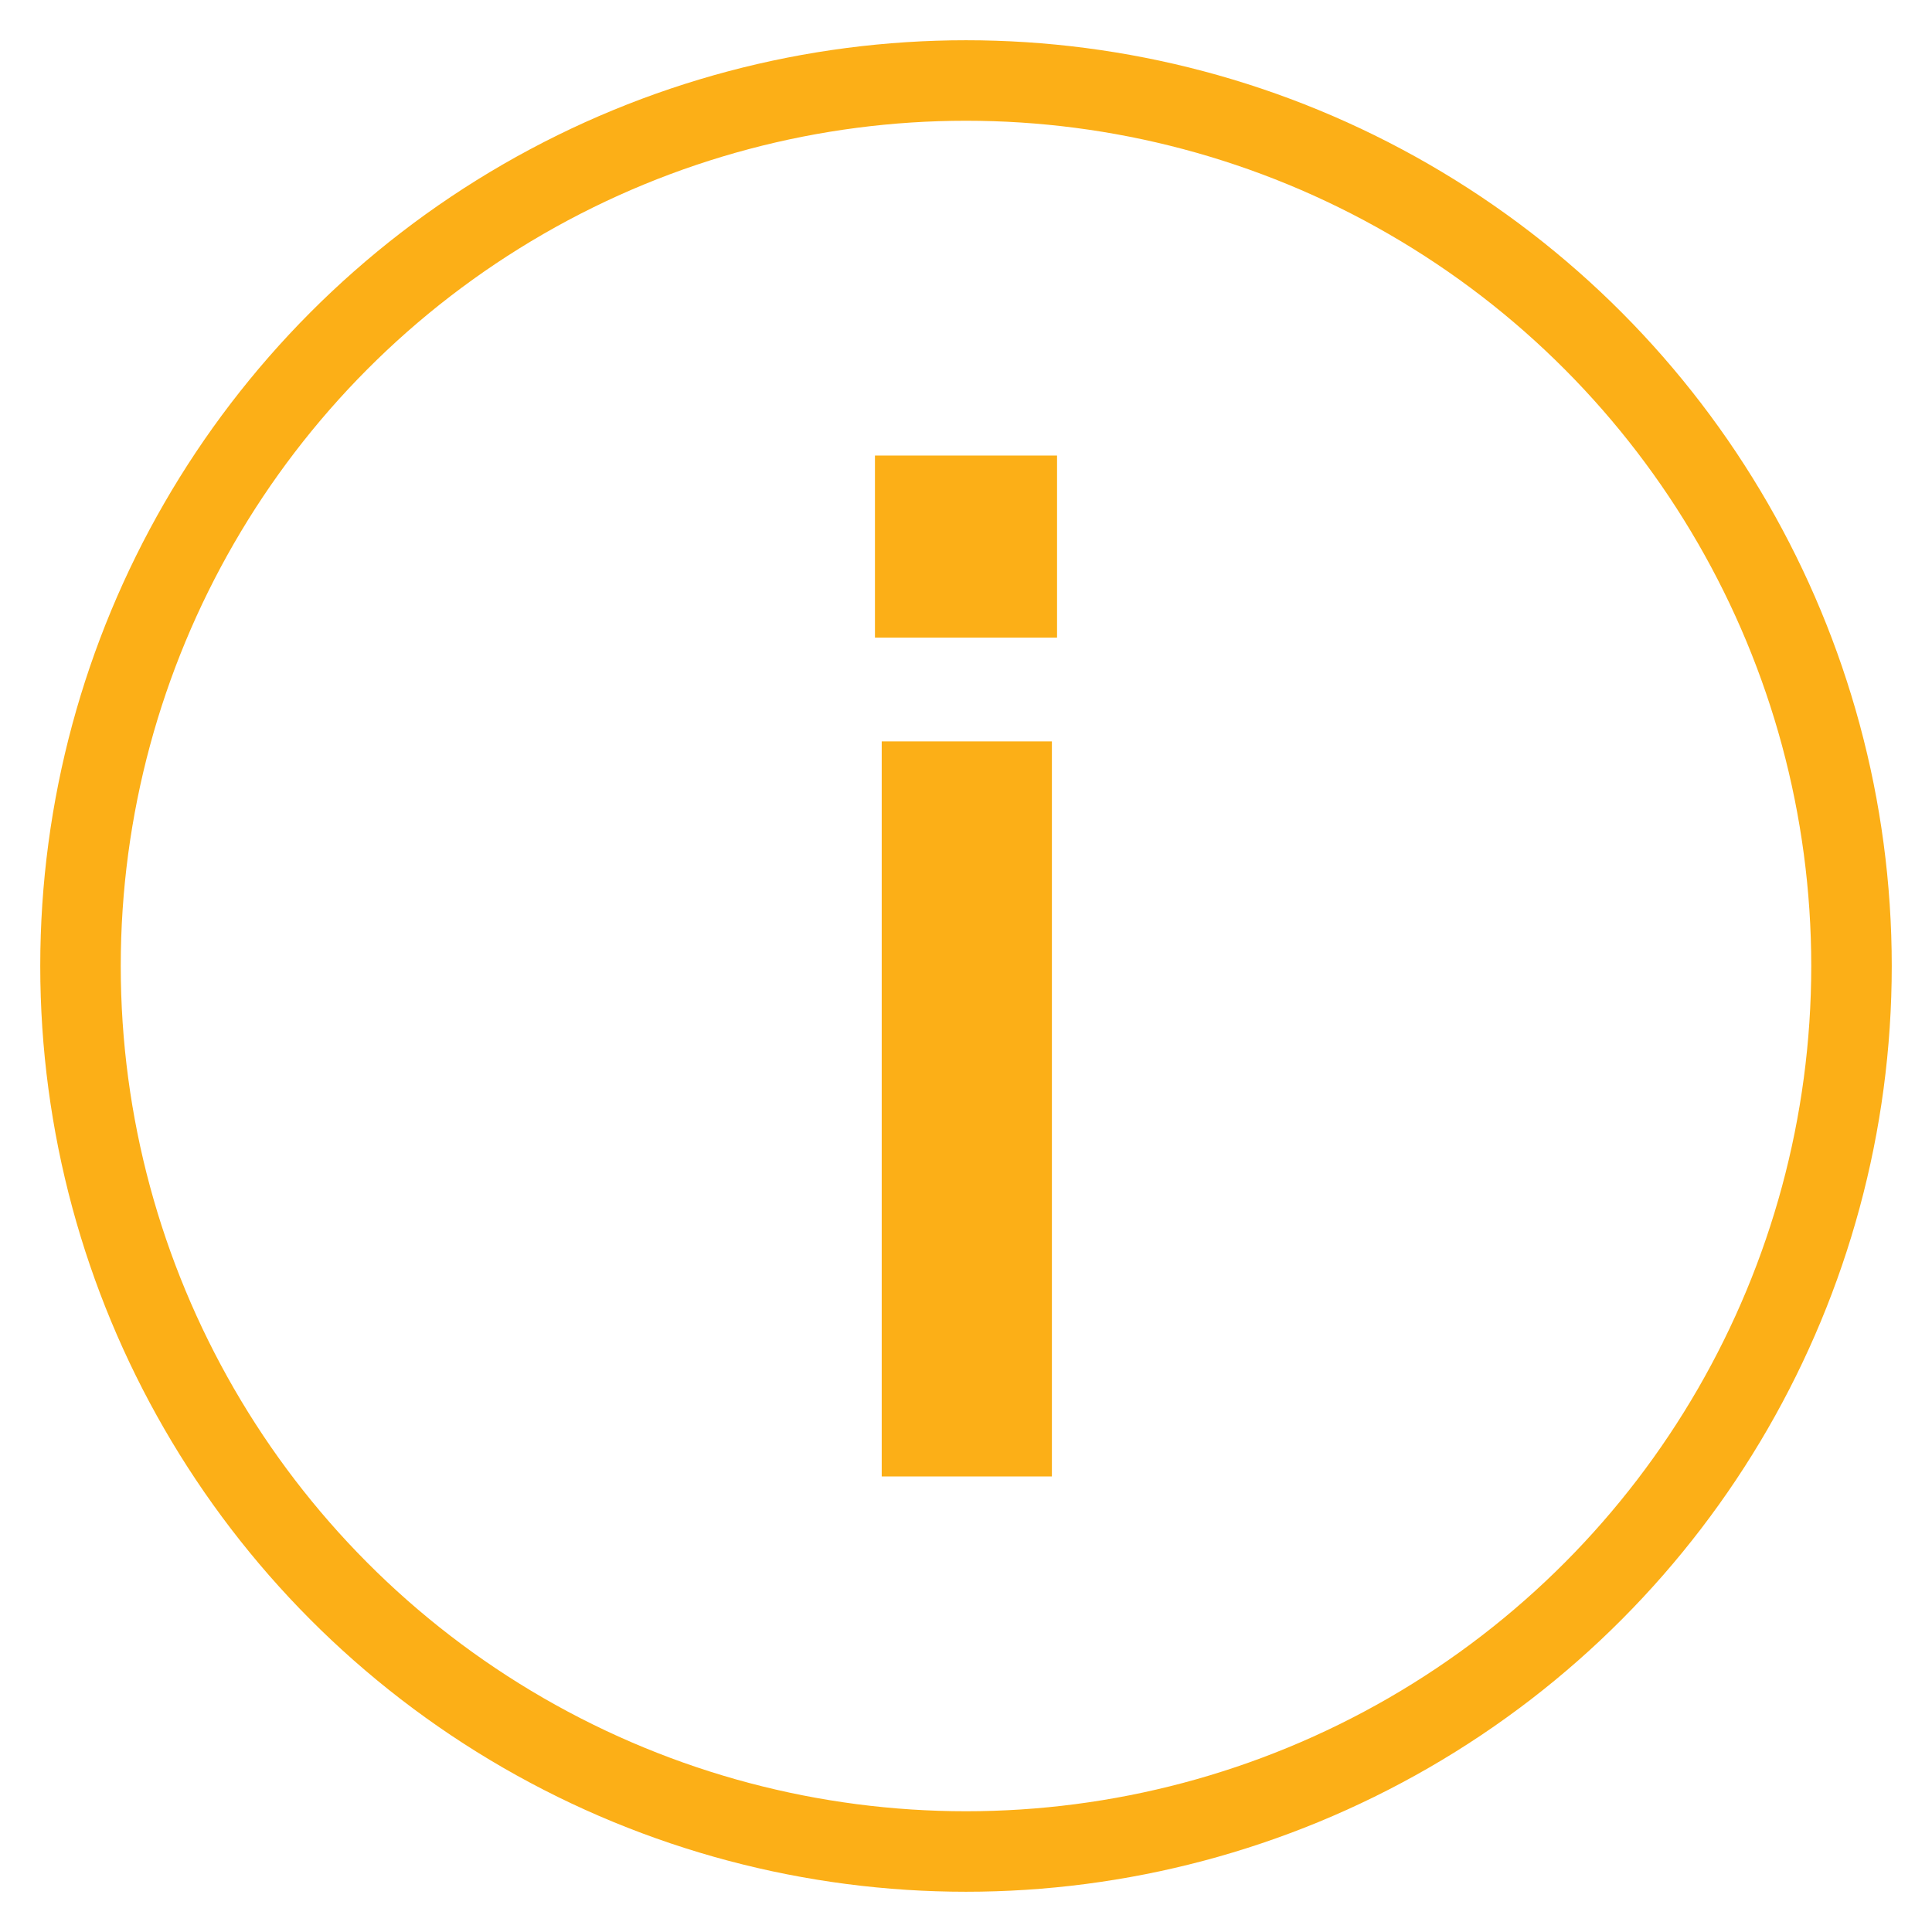
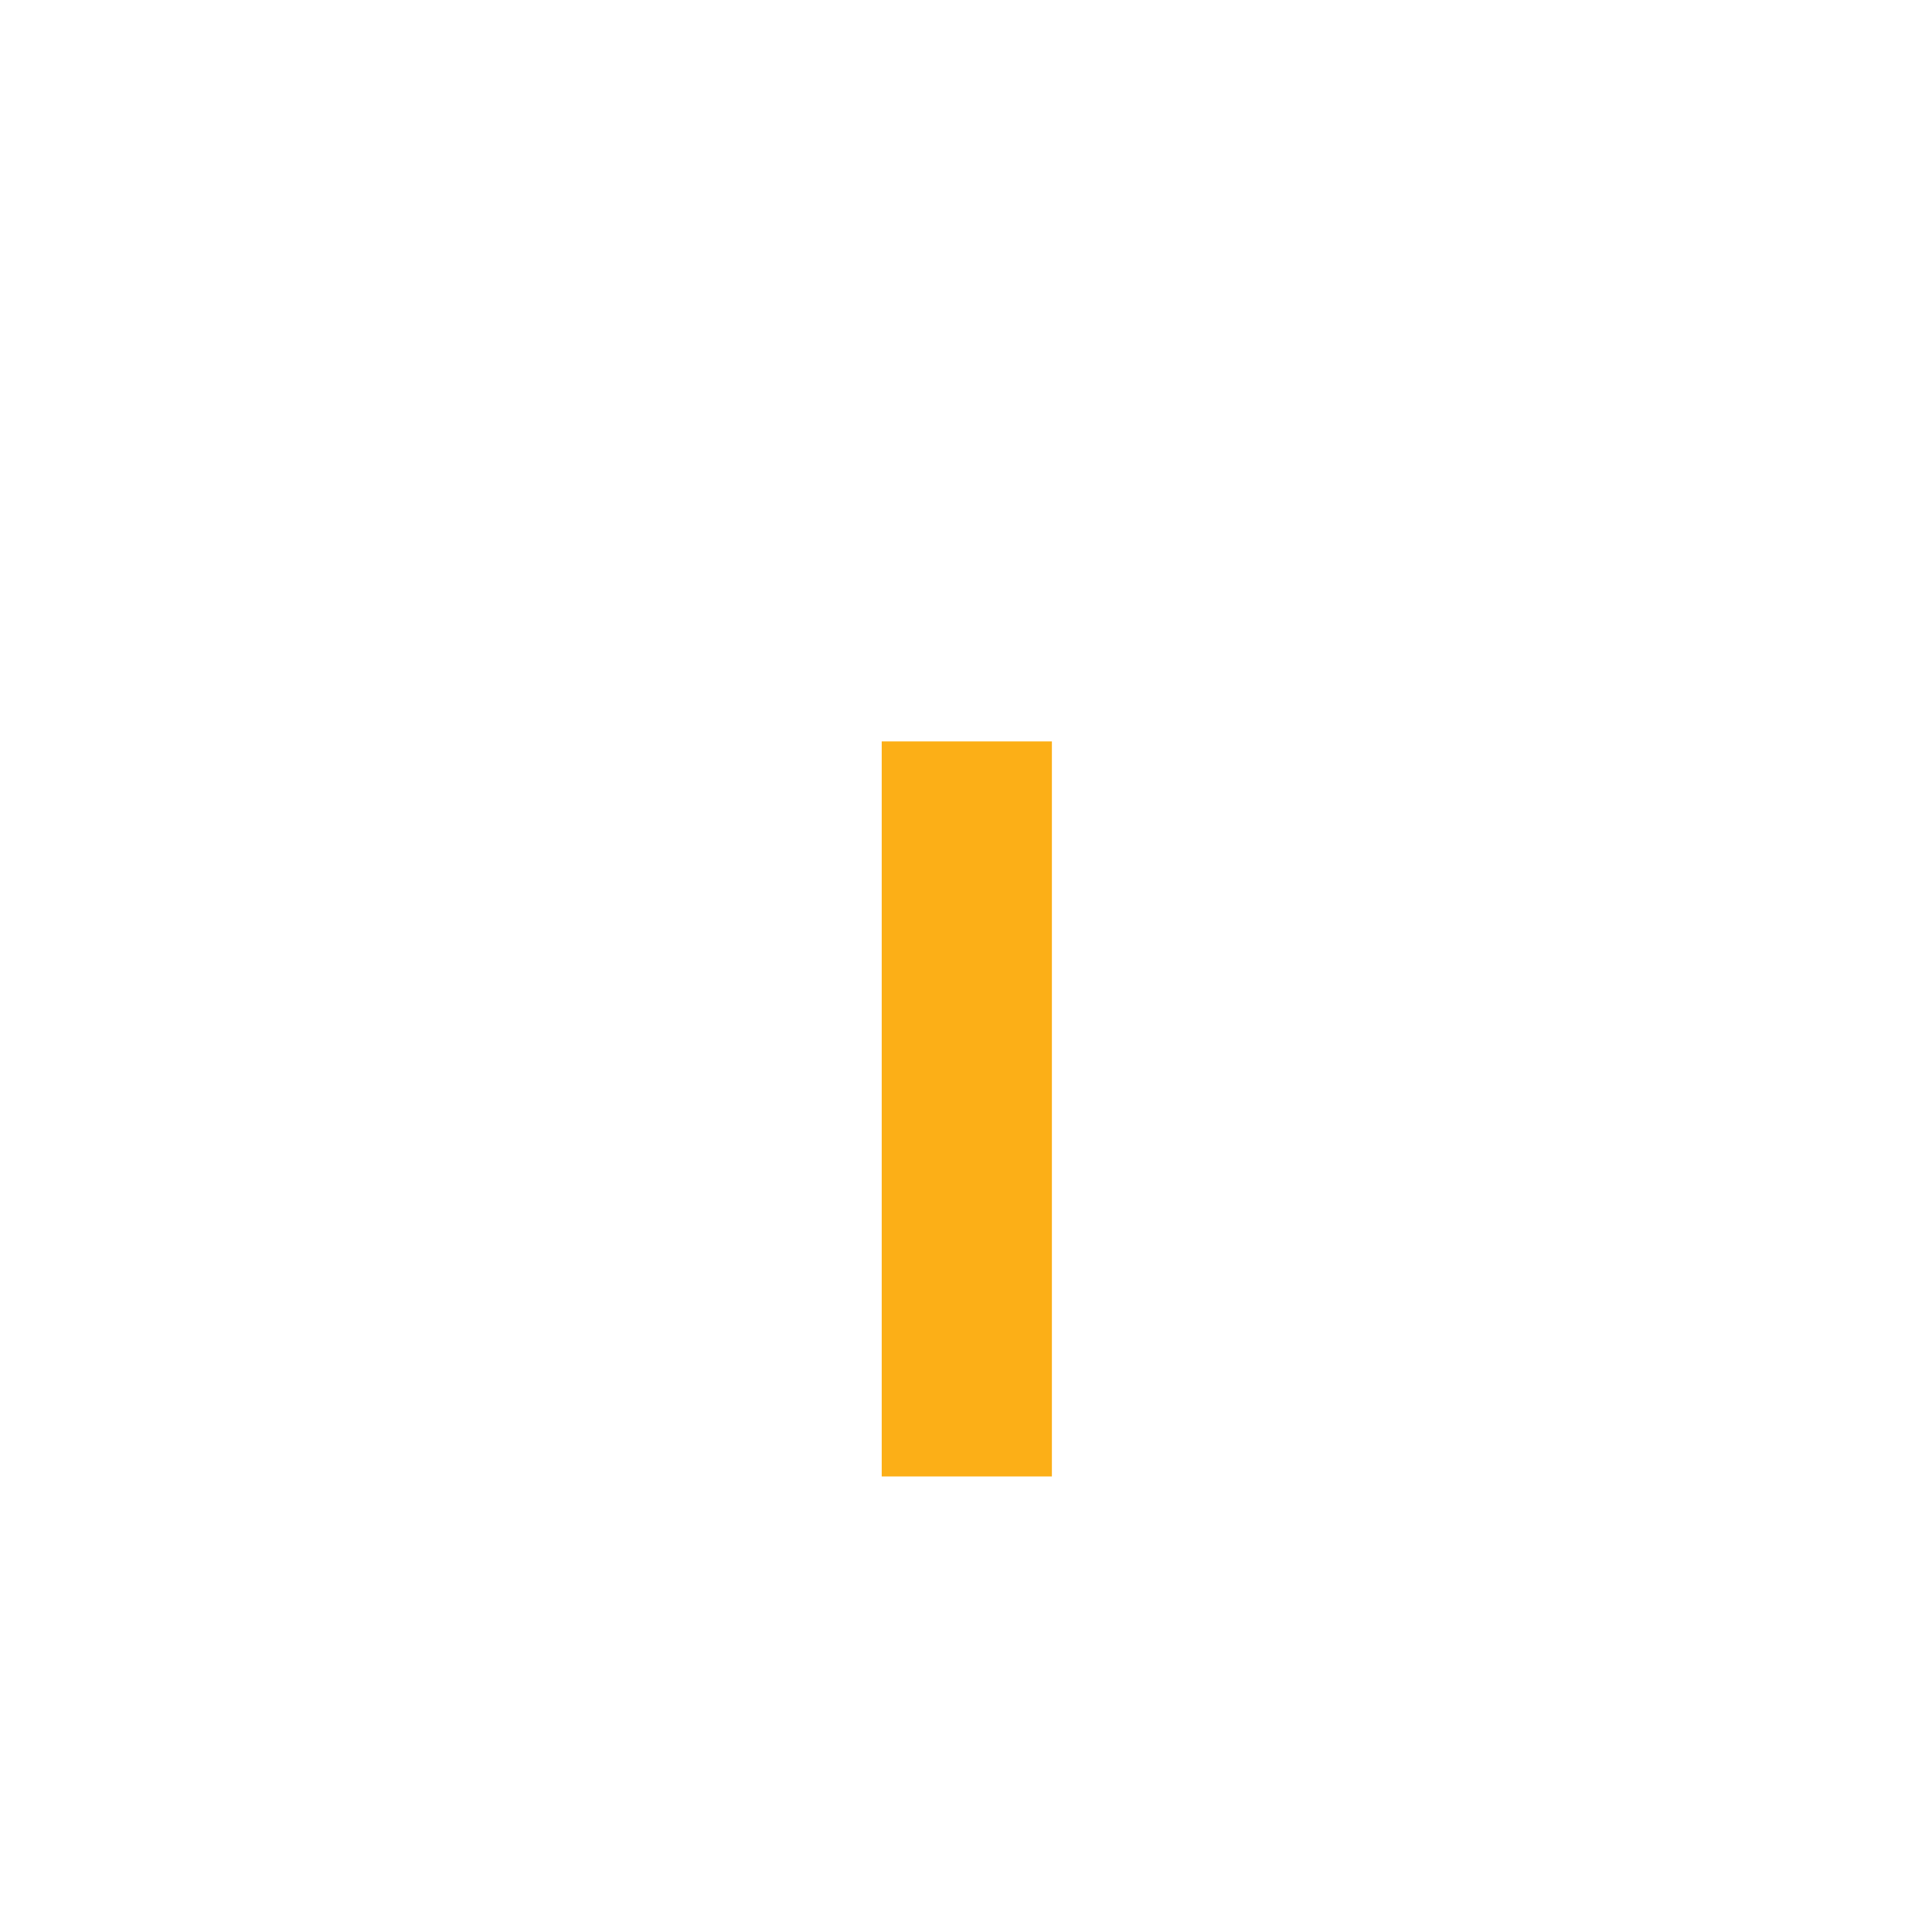
<svg xmlns="http://www.w3.org/2000/svg" id="Layer_1" data-name="Layer 1" width="24" height="24" viewBox="0 0 24 24">
-   <circle cx="12" cy="12" r="11" fill="none" stroke="#fcaf17" stroke-miterlimit="10" />
-   <path d="M10.869,5.659h2.262V7.921H10.869Zm.084,3.551h2.114v9.131H10.953Z" fill="#fcaf17" />
+   <path d="M10.869,5.659V7.921H10.869Zm.084,3.551h2.114v9.131H10.953Z" fill="#fcaf17" />
</svg>